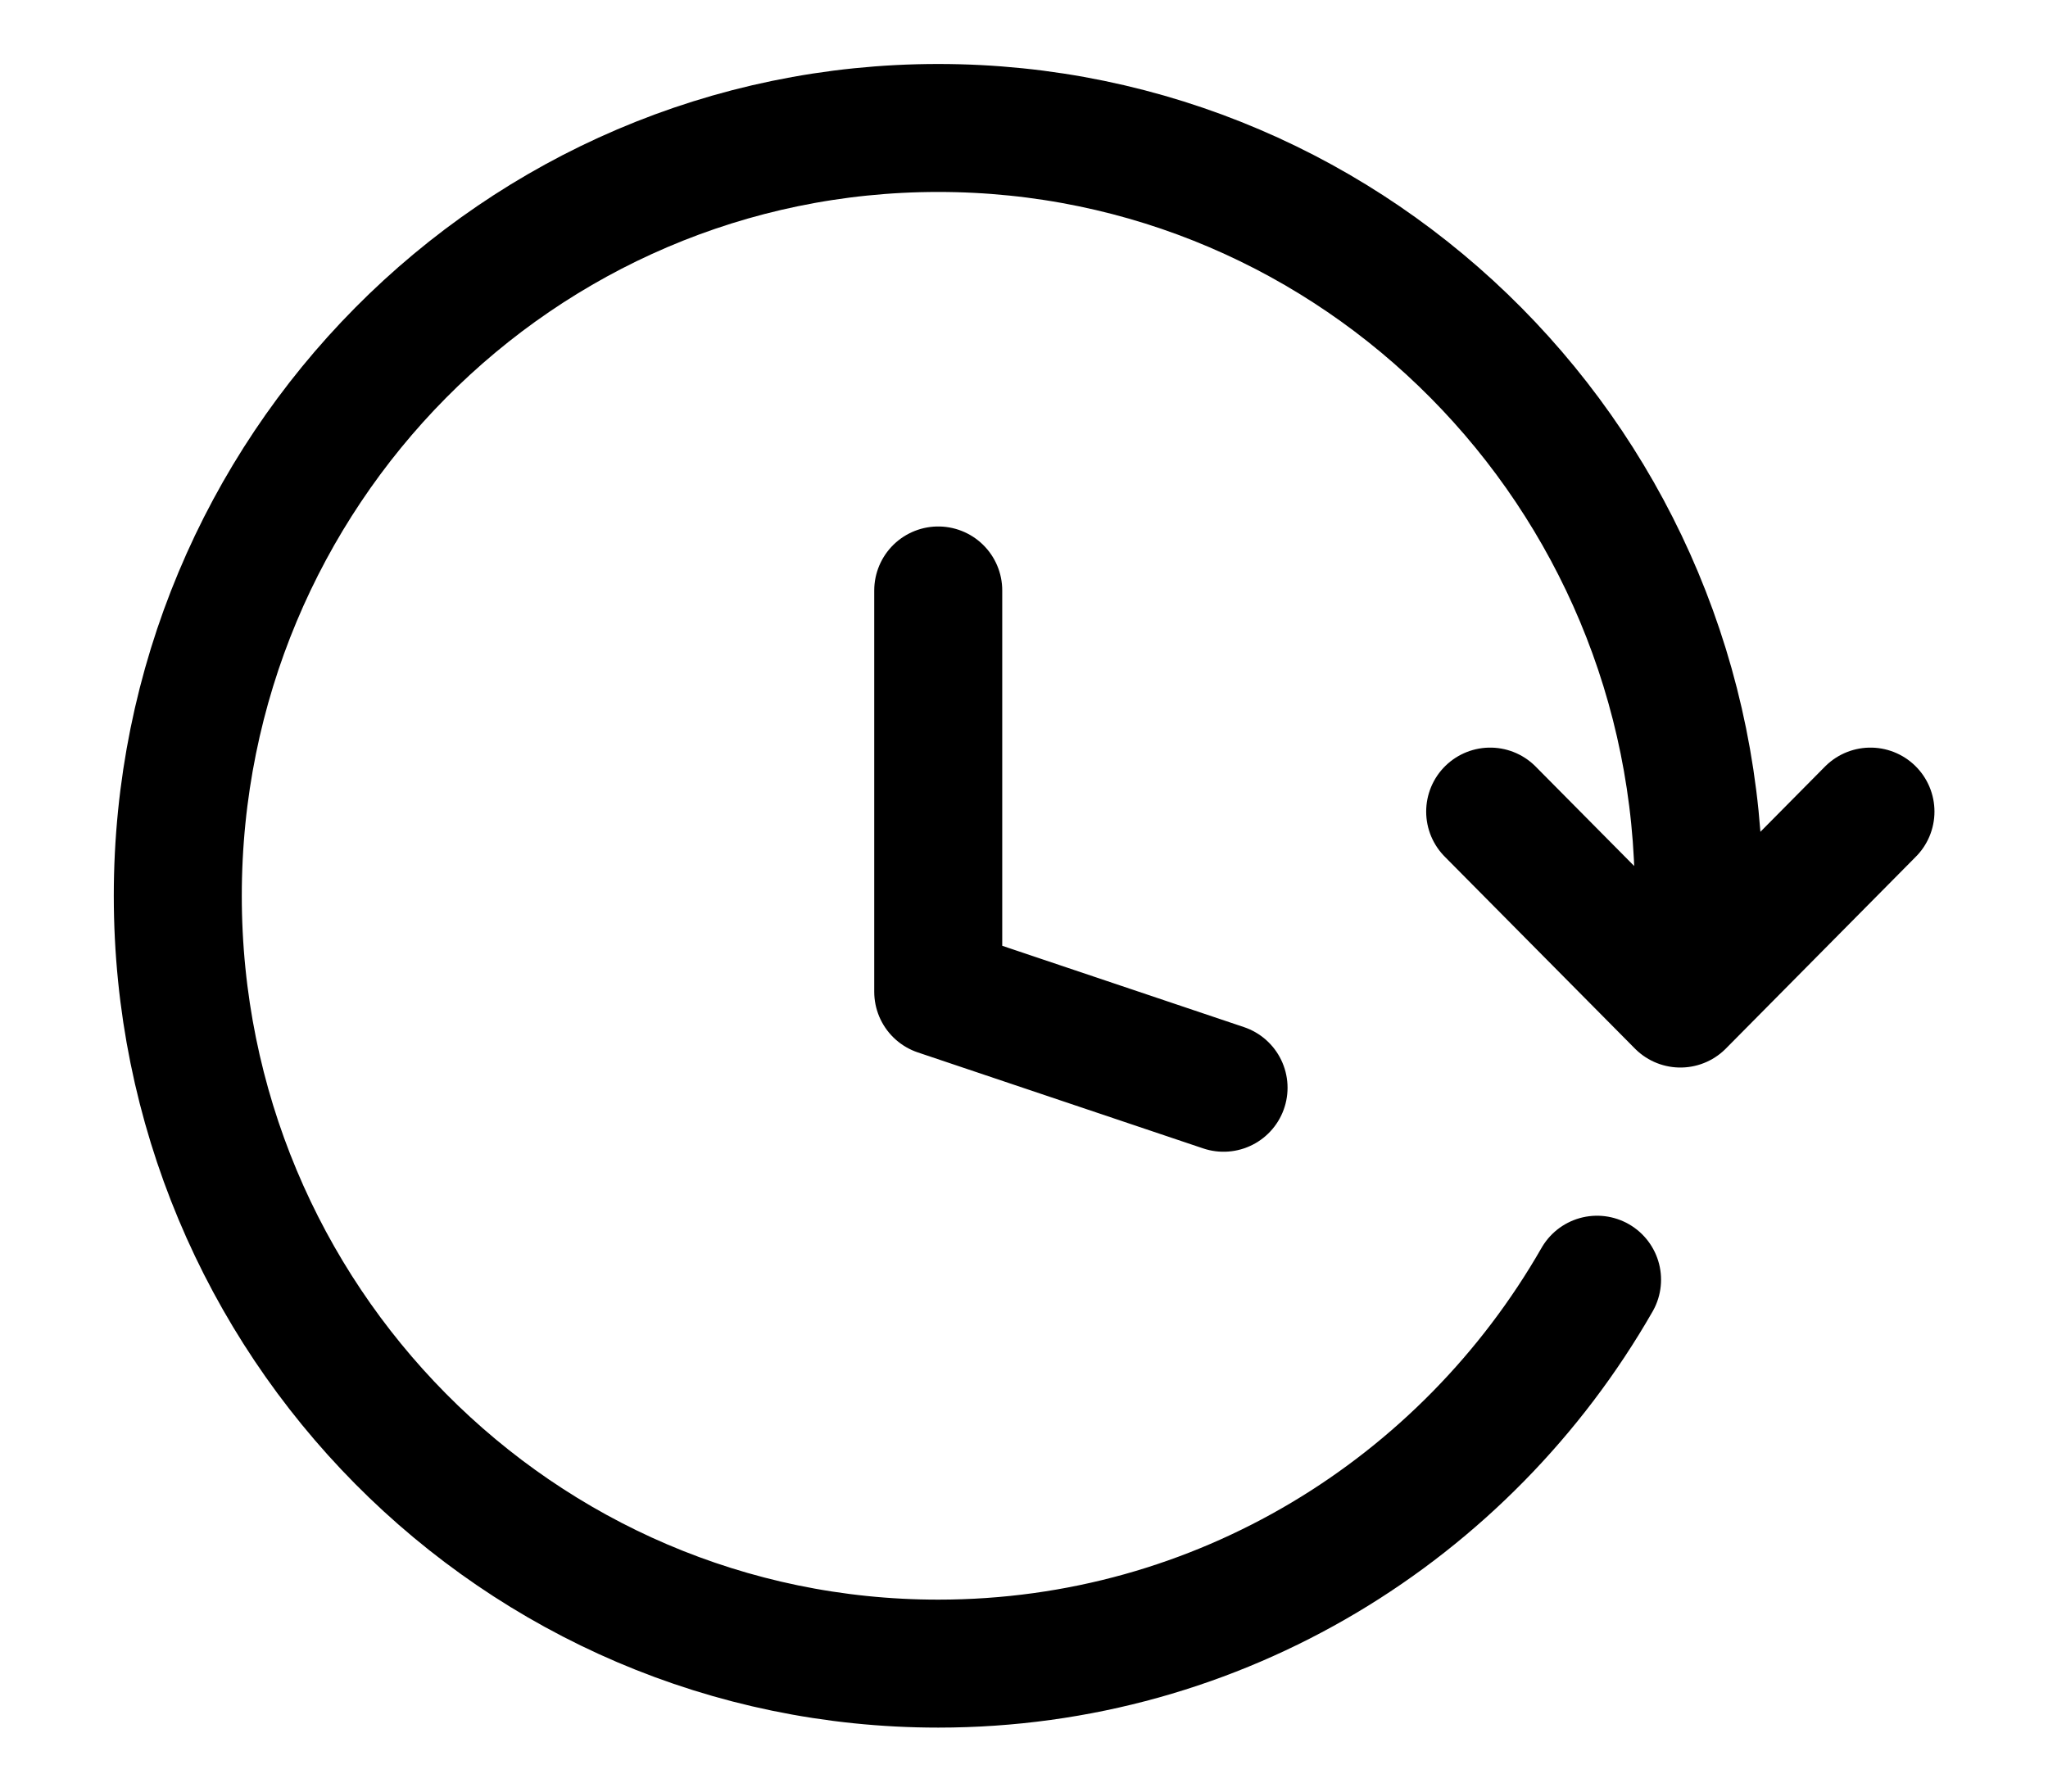
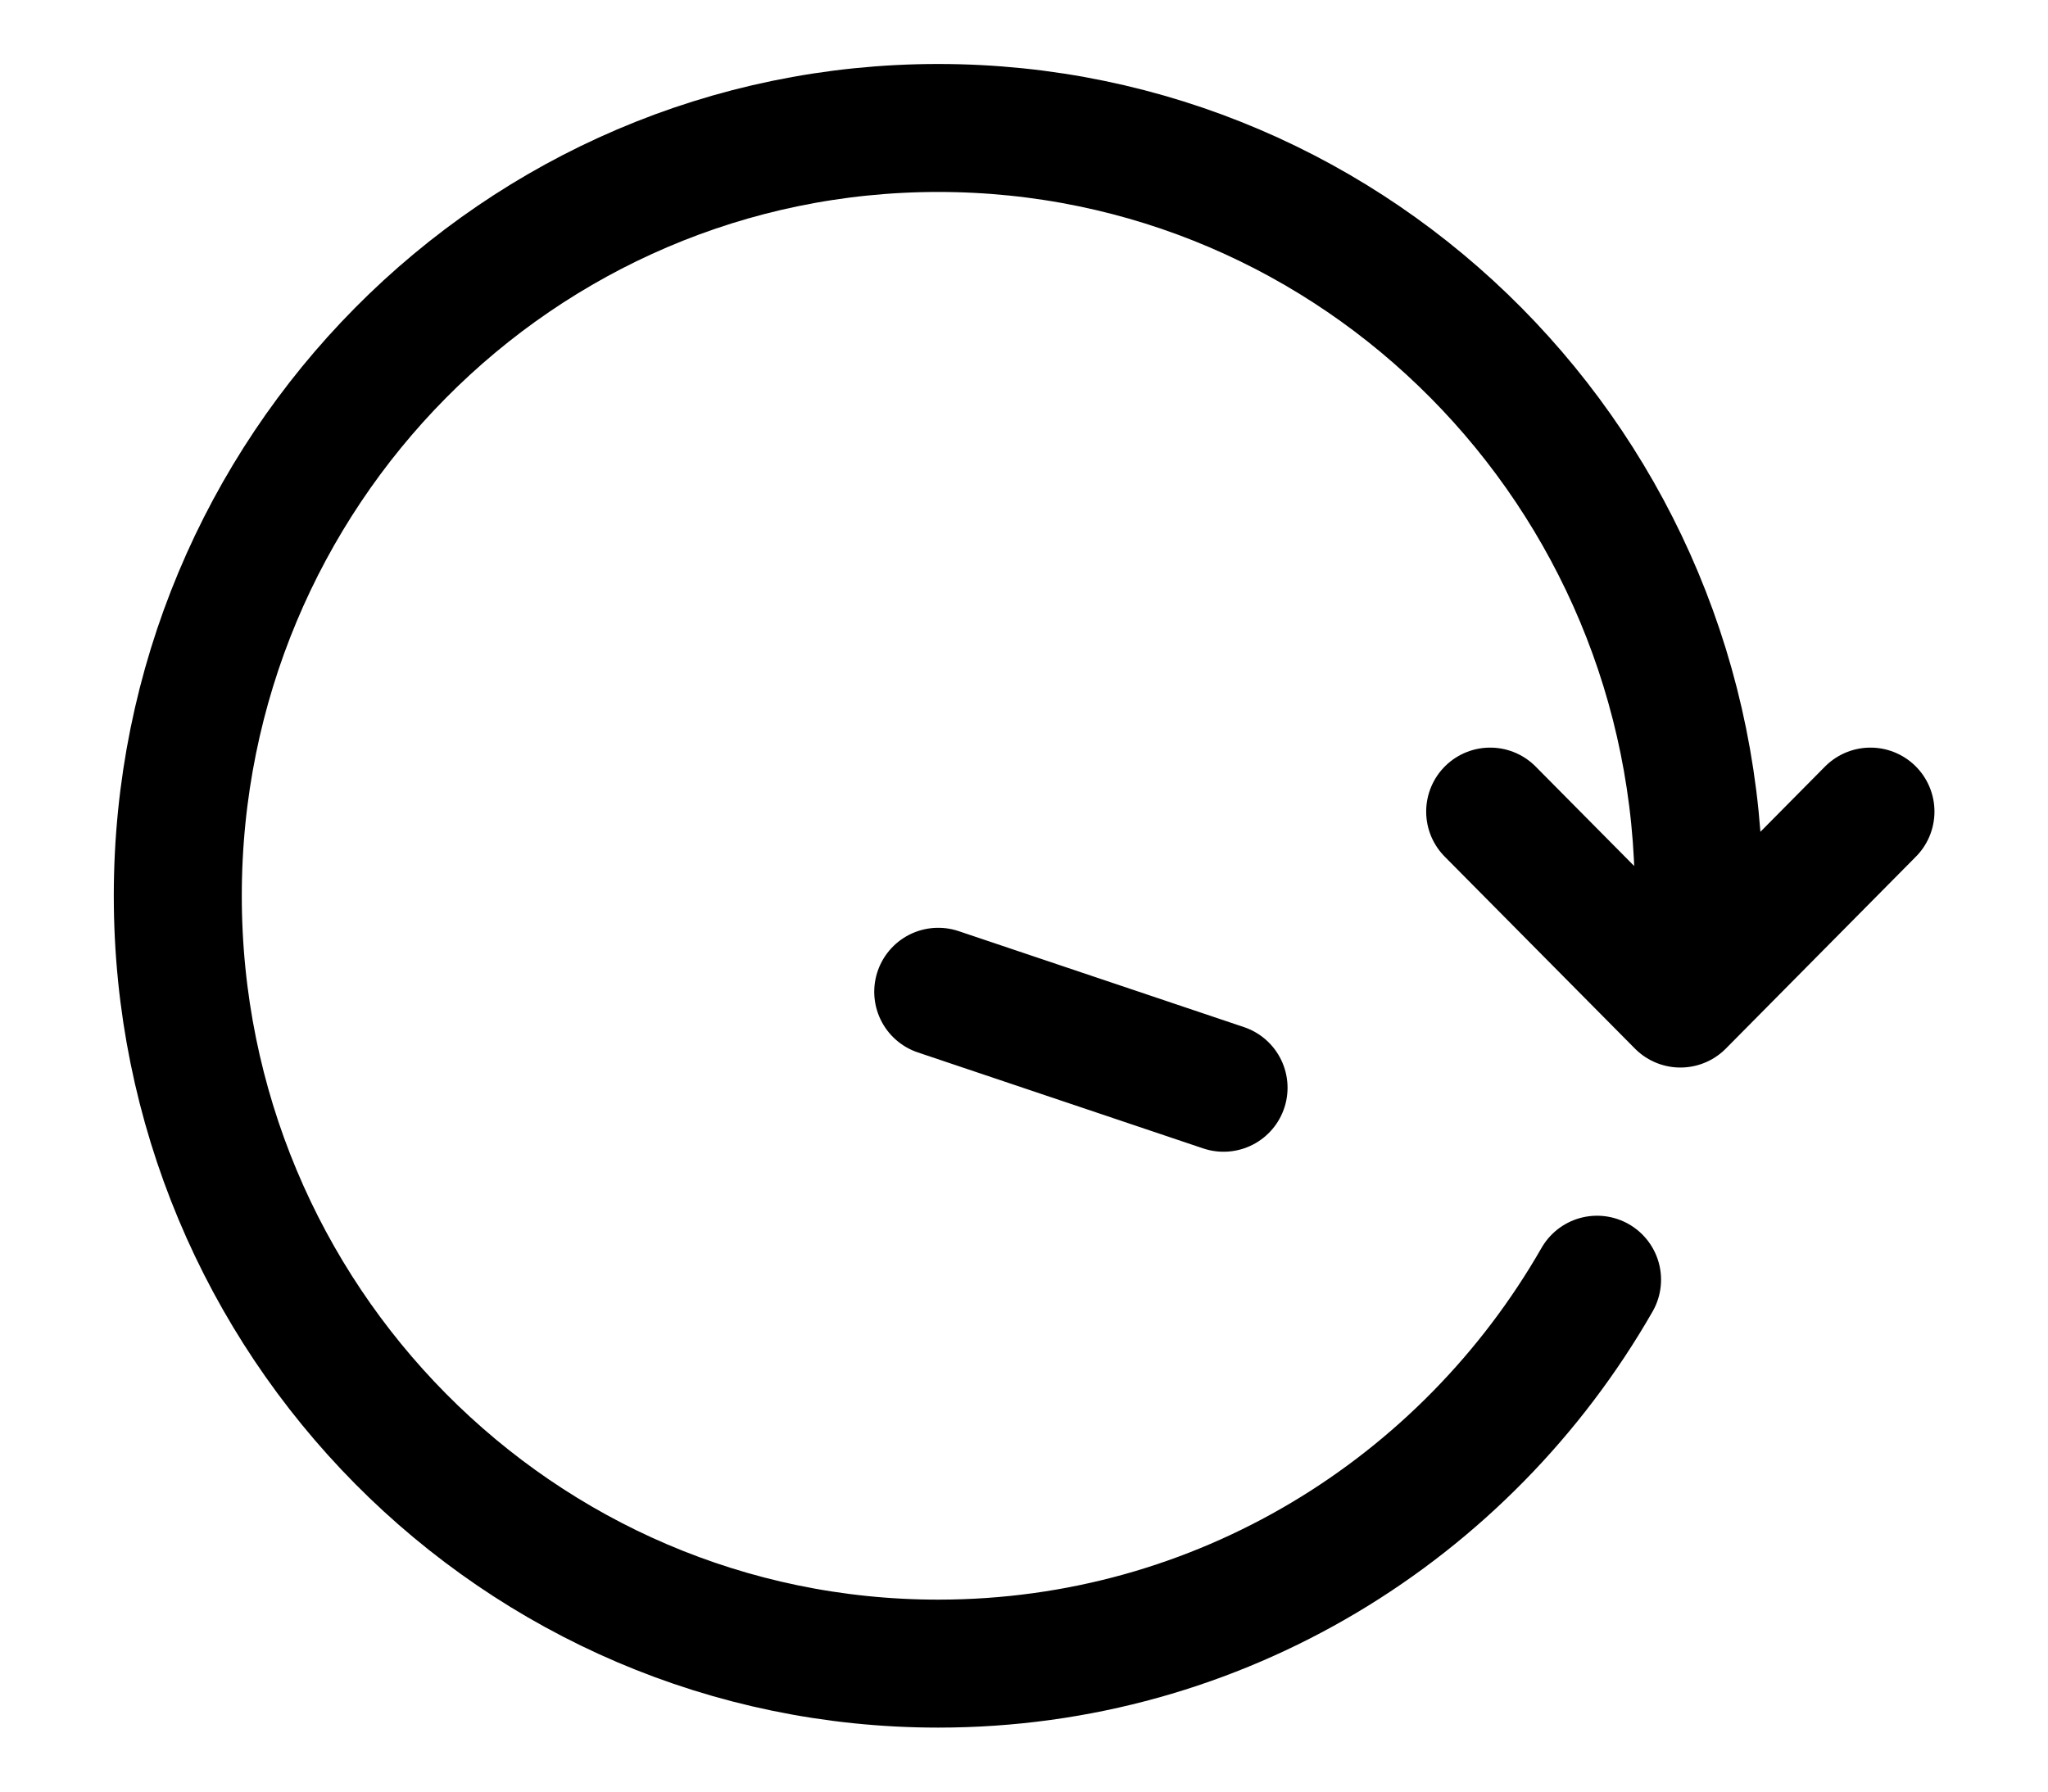
<svg xmlns="http://www.w3.org/2000/svg" fill="none" viewBox="0 0 16 14" height="14" width="16">
-   <path stroke-linejoin="round" stroke-linecap="round" stroke="black" d="M9.559 8.5L7.33 7.75V4.614M13.272 7C13.272 3.686 10.612 1 7.33 1C4.049 1 1.389 3.686 1.389 7C1.389 10.314 4.049 13 7.33 13C9.53 13 11.45 11.793 12.477 10M11.642 6.342L13.128 7.842L14.613 6.342" />
+   <path stroke-linejoin="round" stroke-linecap="round" stroke="black" d="M9.559 8.5L7.33 7.75M13.272 7C13.272 3.686 10.612 1 7.33 1C4.049 1 1.389 3.686 1.389 7C1.389 10.314 4.049 13 7.33 13C9.53 13 11.45 11.793 12.477 10M11.642 6.342L13.128 7.842L14.613 6.342" />
</svg>